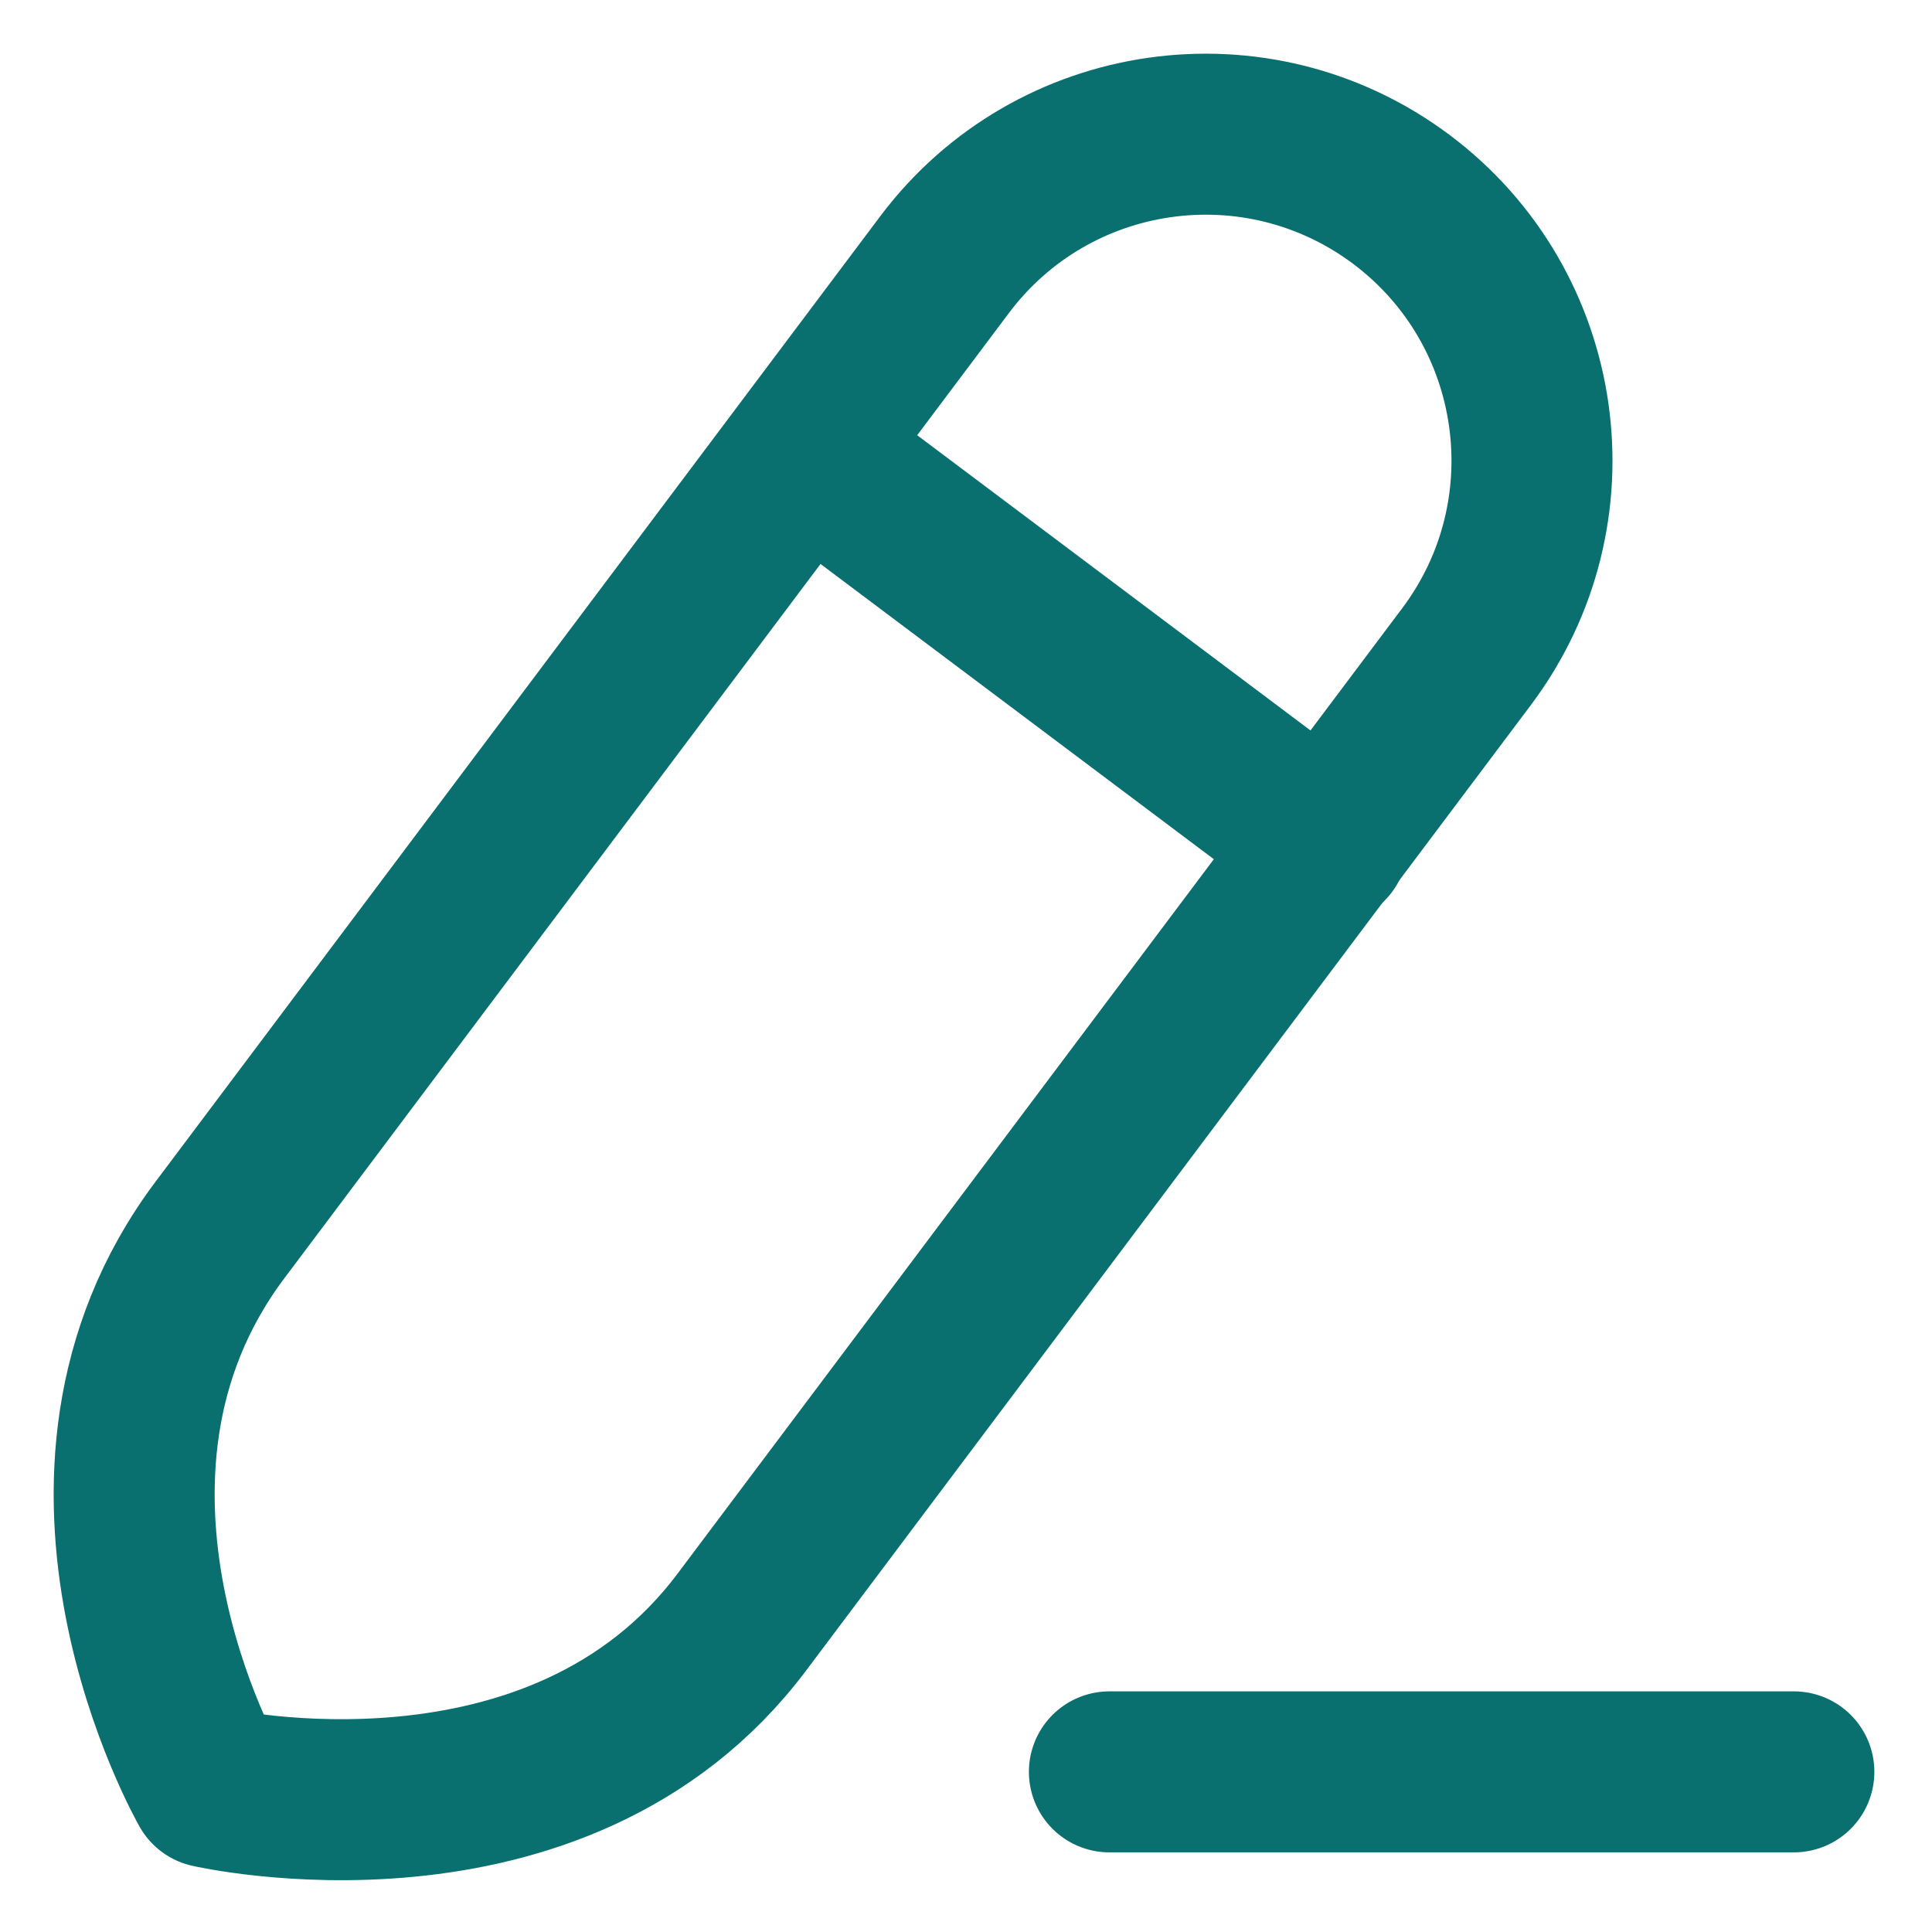
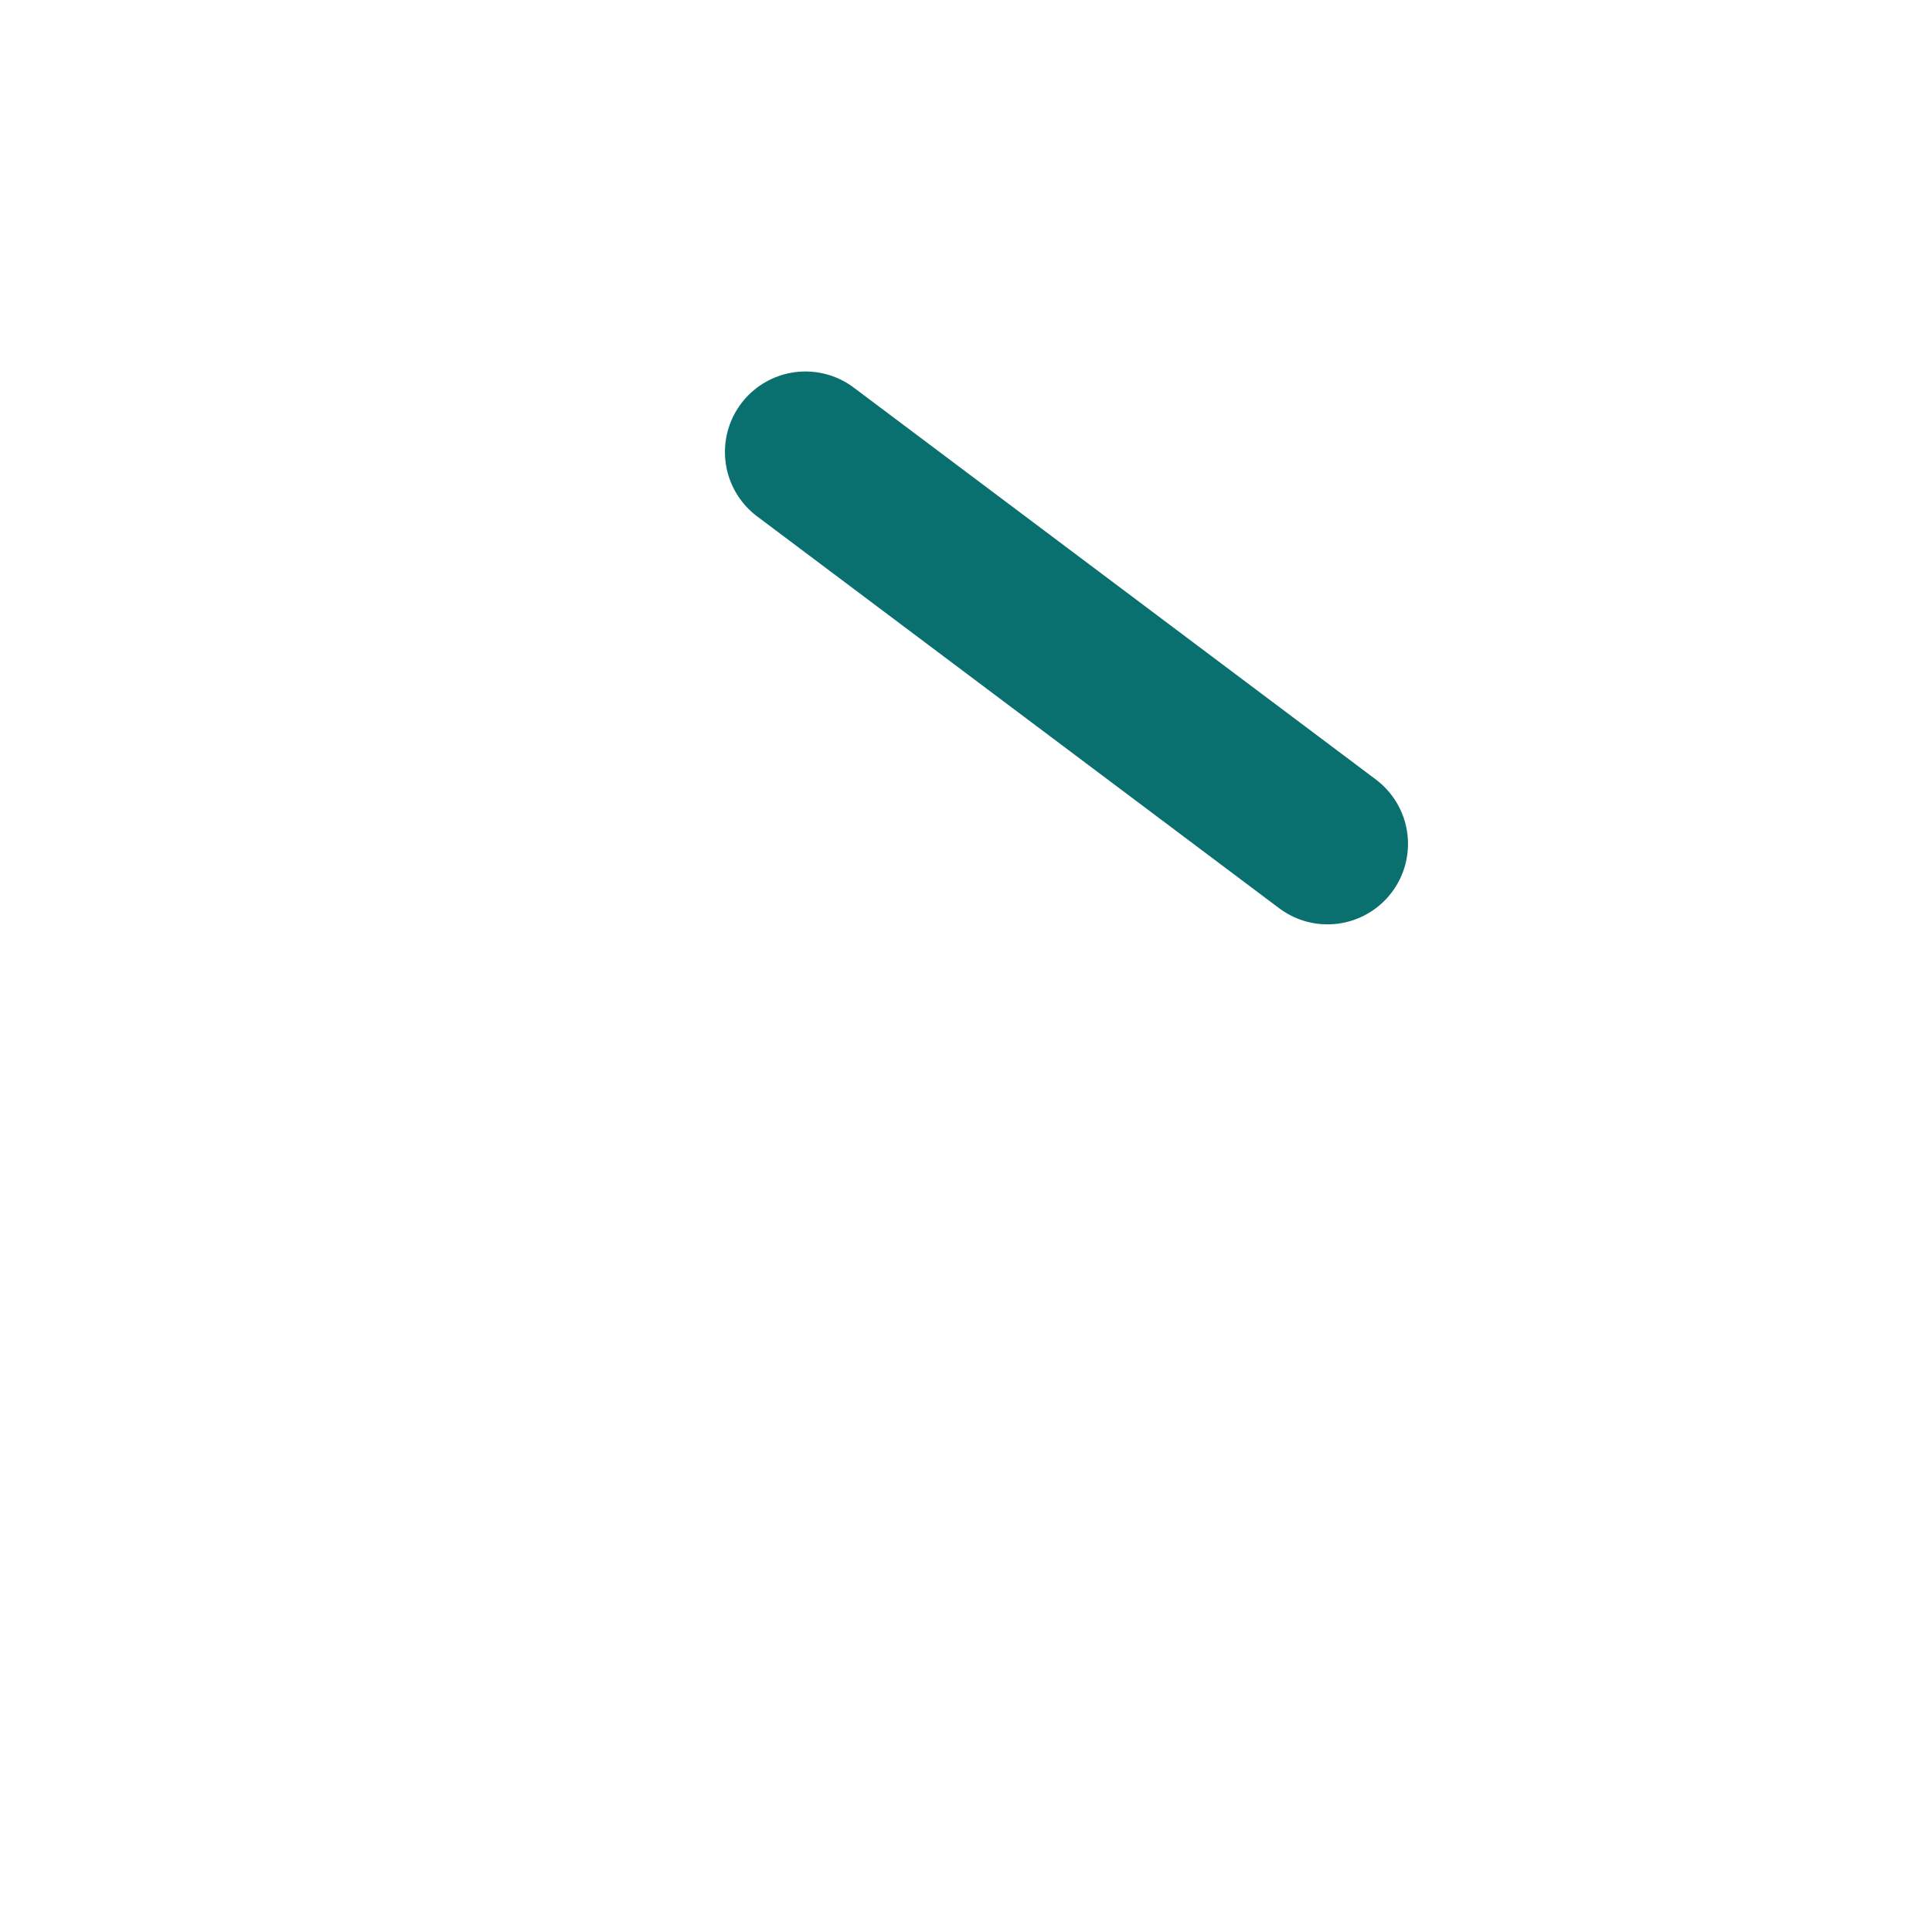
<svg xmlns="http://www.w3.org/2000/svg" width="18" height="18" viewBox="0 0 18 18" fill="none">
-   <path d="M10.336 16.508H16.713" stroke="#0A6F6F" stroke-width="1.5" stroke-linecap="round" stroke-linejoin="round" />
-   <path fill-rule="evenodd" clip-rule="evenodd" d="M13.058 1.859V1.859C11.714 0.851 9.808 1.123 8.8 2.466C8.8 2.466 3.787 9.144 2.048 11.461C0.309 13.779 1.954 16.651 1.954 16.651C1.954 16.651 5.198 17.397 6.912 15.112C8.627 12.828 13.664 6.117 13.664 6.117C14.672 4.774 14.401 2.867 13.058 1.859Z" stroke="#0A6F6F" stroke-width="1.5" stroke-linecap="round" stroke-linejoin="round" />
  <path d="M7.504 4.211L12.368 7.862" stroke="#0A6F6F" stroke-width="1.5" stroke-linecap="round" stroke-linejoin="round" />
</svg>